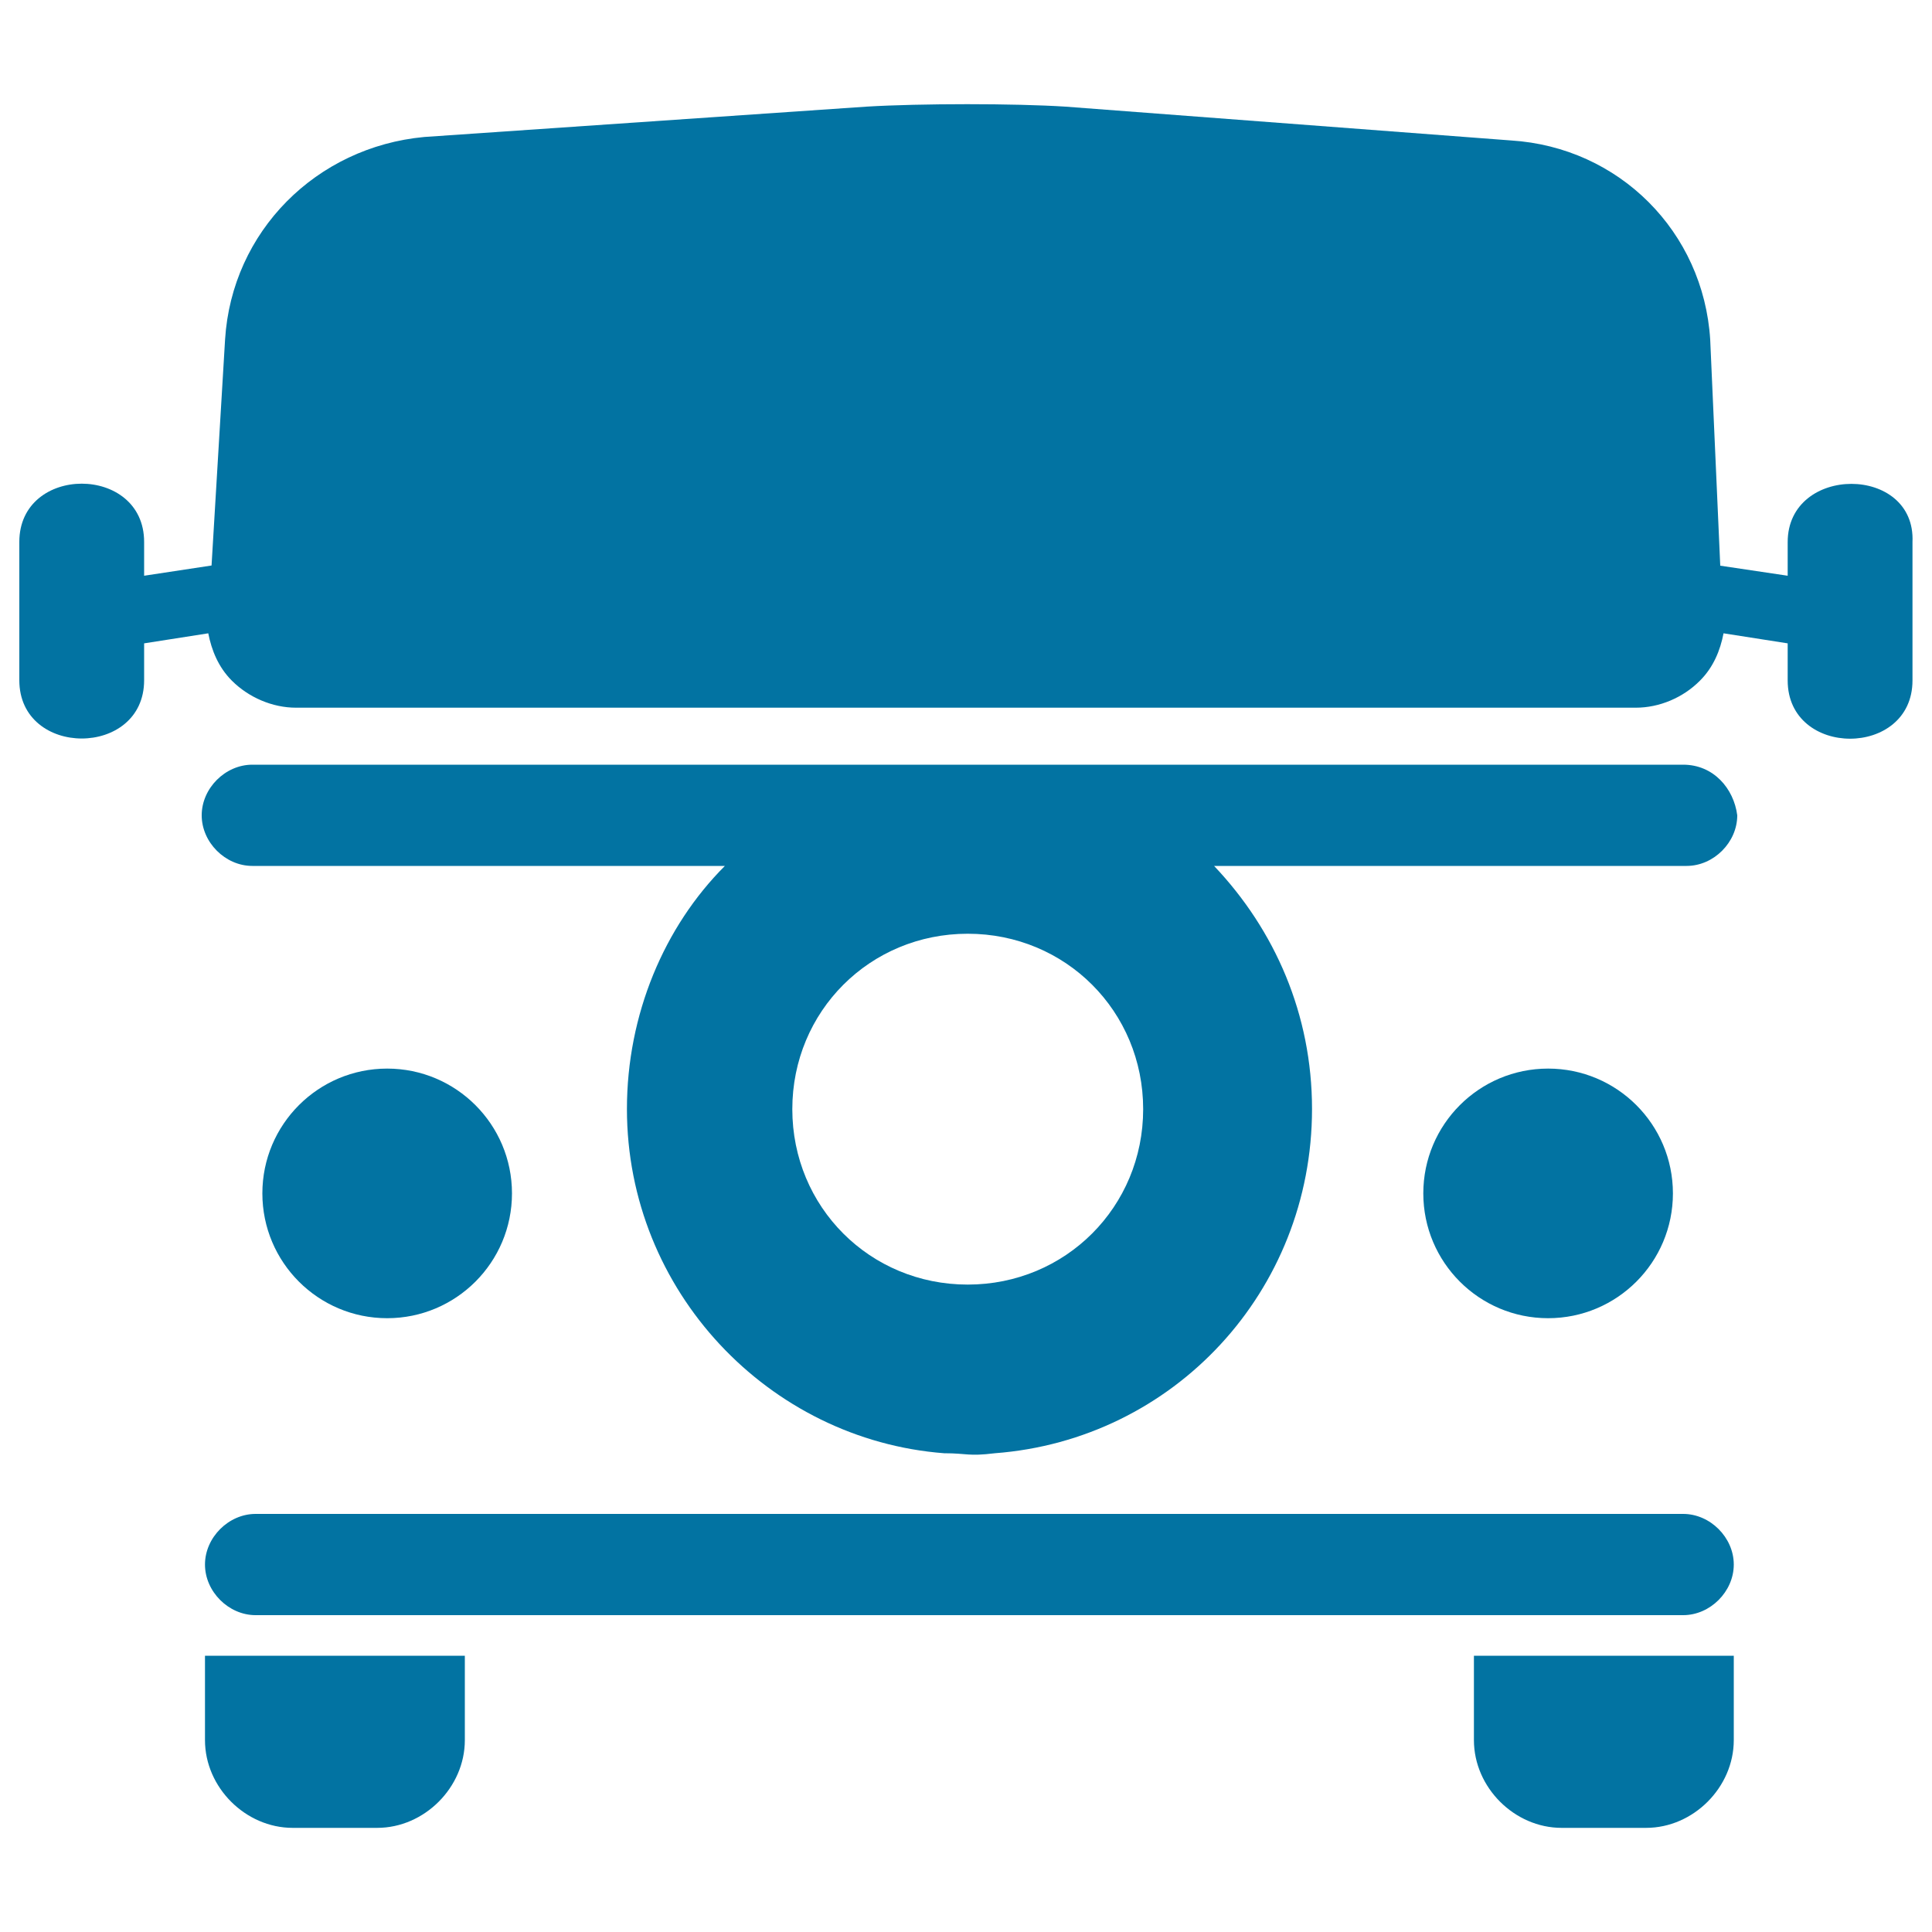
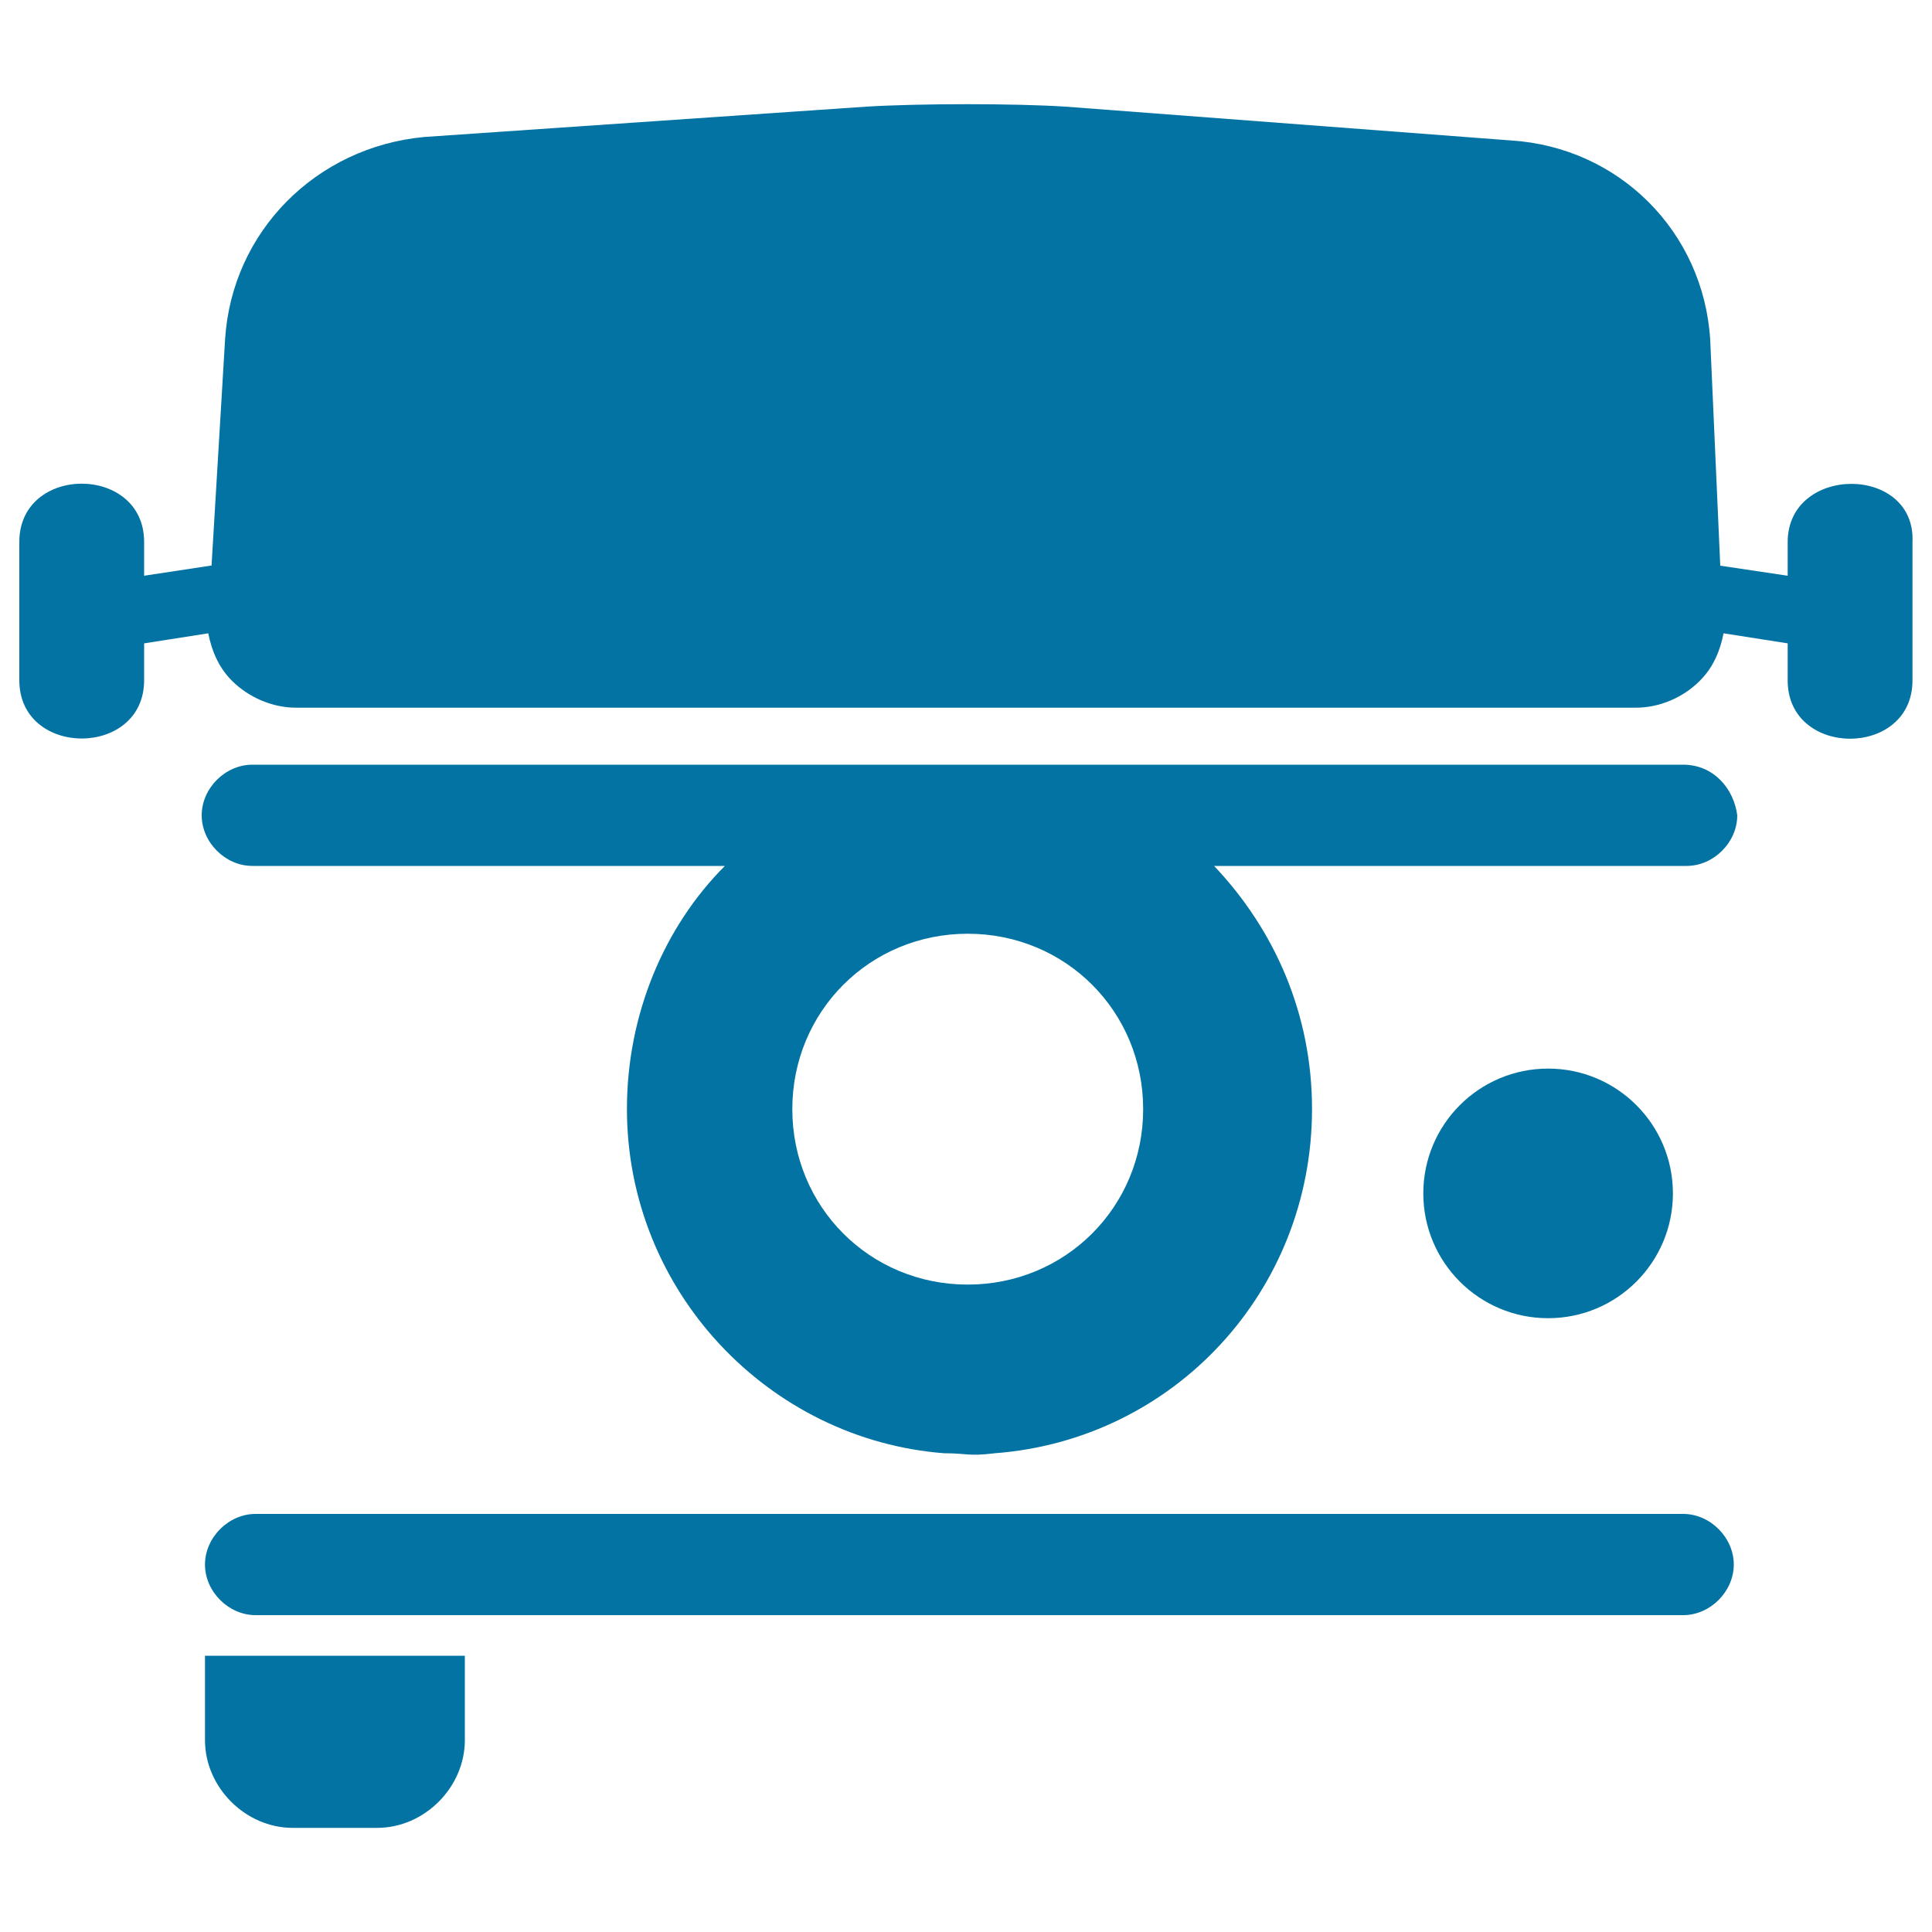
<svg xmlns="http://www.w3.org/2000/svg" viewBox="0 0 1000 1000" style="fill:#0273a2">
  <title>Retro Van SVG icon</title>
  <g>
    <g>
-       <circle cx="200.4" cy="617.7" r="64.6" />
      <path d="M106.1,900.7c0,24.5,21,45.4,45.4,45.4h43.7c24.5,0,45.4-21,45.4-45.4V857H106.1L106.1,900.7L106.1,900.7z" />
      <path d="M871.2,395.8c-269,0-471.6,0-740.6,0c-14,0-26.2,12.2-26.2,26.2s12.2,26.2,26.2,26.2h244.6c-31.4,31.4-50.7,76.9-50.7,125.8c0,94.3,73.4,171.2,164.2,178.2l0,0c12.2,0,12.2,1.7,26.2,0l0,0c92.6-7,164.2-83.8,164.2-178.2c0-48.9-19.2-92.6-50.7-125.8h244.6c14,0,26.2-12.2,26.2-26.2C897.4,408.1,886.9,395.8,871.2,395.8z M500.9,664.9c-50.7,0-90.8-40.2-90.8-90.8c0-50.7,40.2-90.8,90.8-90.8c50.7,0,90.8,40.2,90.8,90.8S551.5,664.9,500.9,664.9z" />
      <path d="M871.2,783.6c-269,0-469.9,0-738.9,0c-14,0-26.2,12.2-26.2,26.2s12.2,26.2,26.2,26.2c269,0,469.9,0,738.9,0c14,0,26.2-12.2,26.2-26.2S885.2,783.6,871.2,783.6z" />
      <circle cx="801.3" cy="617.7" r="64.6" />
      <path d="M925.3,280.6V298l-34.9-5.2l-5.2-117c-3.5-55.9-47.2-99.6-103.1-103.1L551.5,55.2c-26.2-1.7-75.1-1.7-103.1,0L219.6,70.9c-55.9,5.2-99.6,48.9-103.1,104.8l-7,117L74.6,298v-17.5c0-40.2-64.6-40.2-64.6,0v71.6c0,40.2,64.6,40.2,64.6,0V333l33.2-5.2c1.7,8.7,5.2,17.5,12.2,24.5c8.7,8.7,21,14,33.2,14c253.3,0,440.2,0,693.5,0c12.2,0,24.5-5.2,33.2-14c7-7,10.5-15.7,12.2-24.5l33.2,5.2v19.2c0,40.2,64.6,40.2,64.6,0v-71.6C991.7,240.4,925.3,240.4,925.3,280.6z" />
-       <path d="M762.9,900.7c0,24.5,21,45.4,45.4,45.4H852c24.5,0,45.4-21,45.4-45.4V857H762.9L762.9,900.7L762.9,900.7z" />
    </g>
  </g>
</svg>